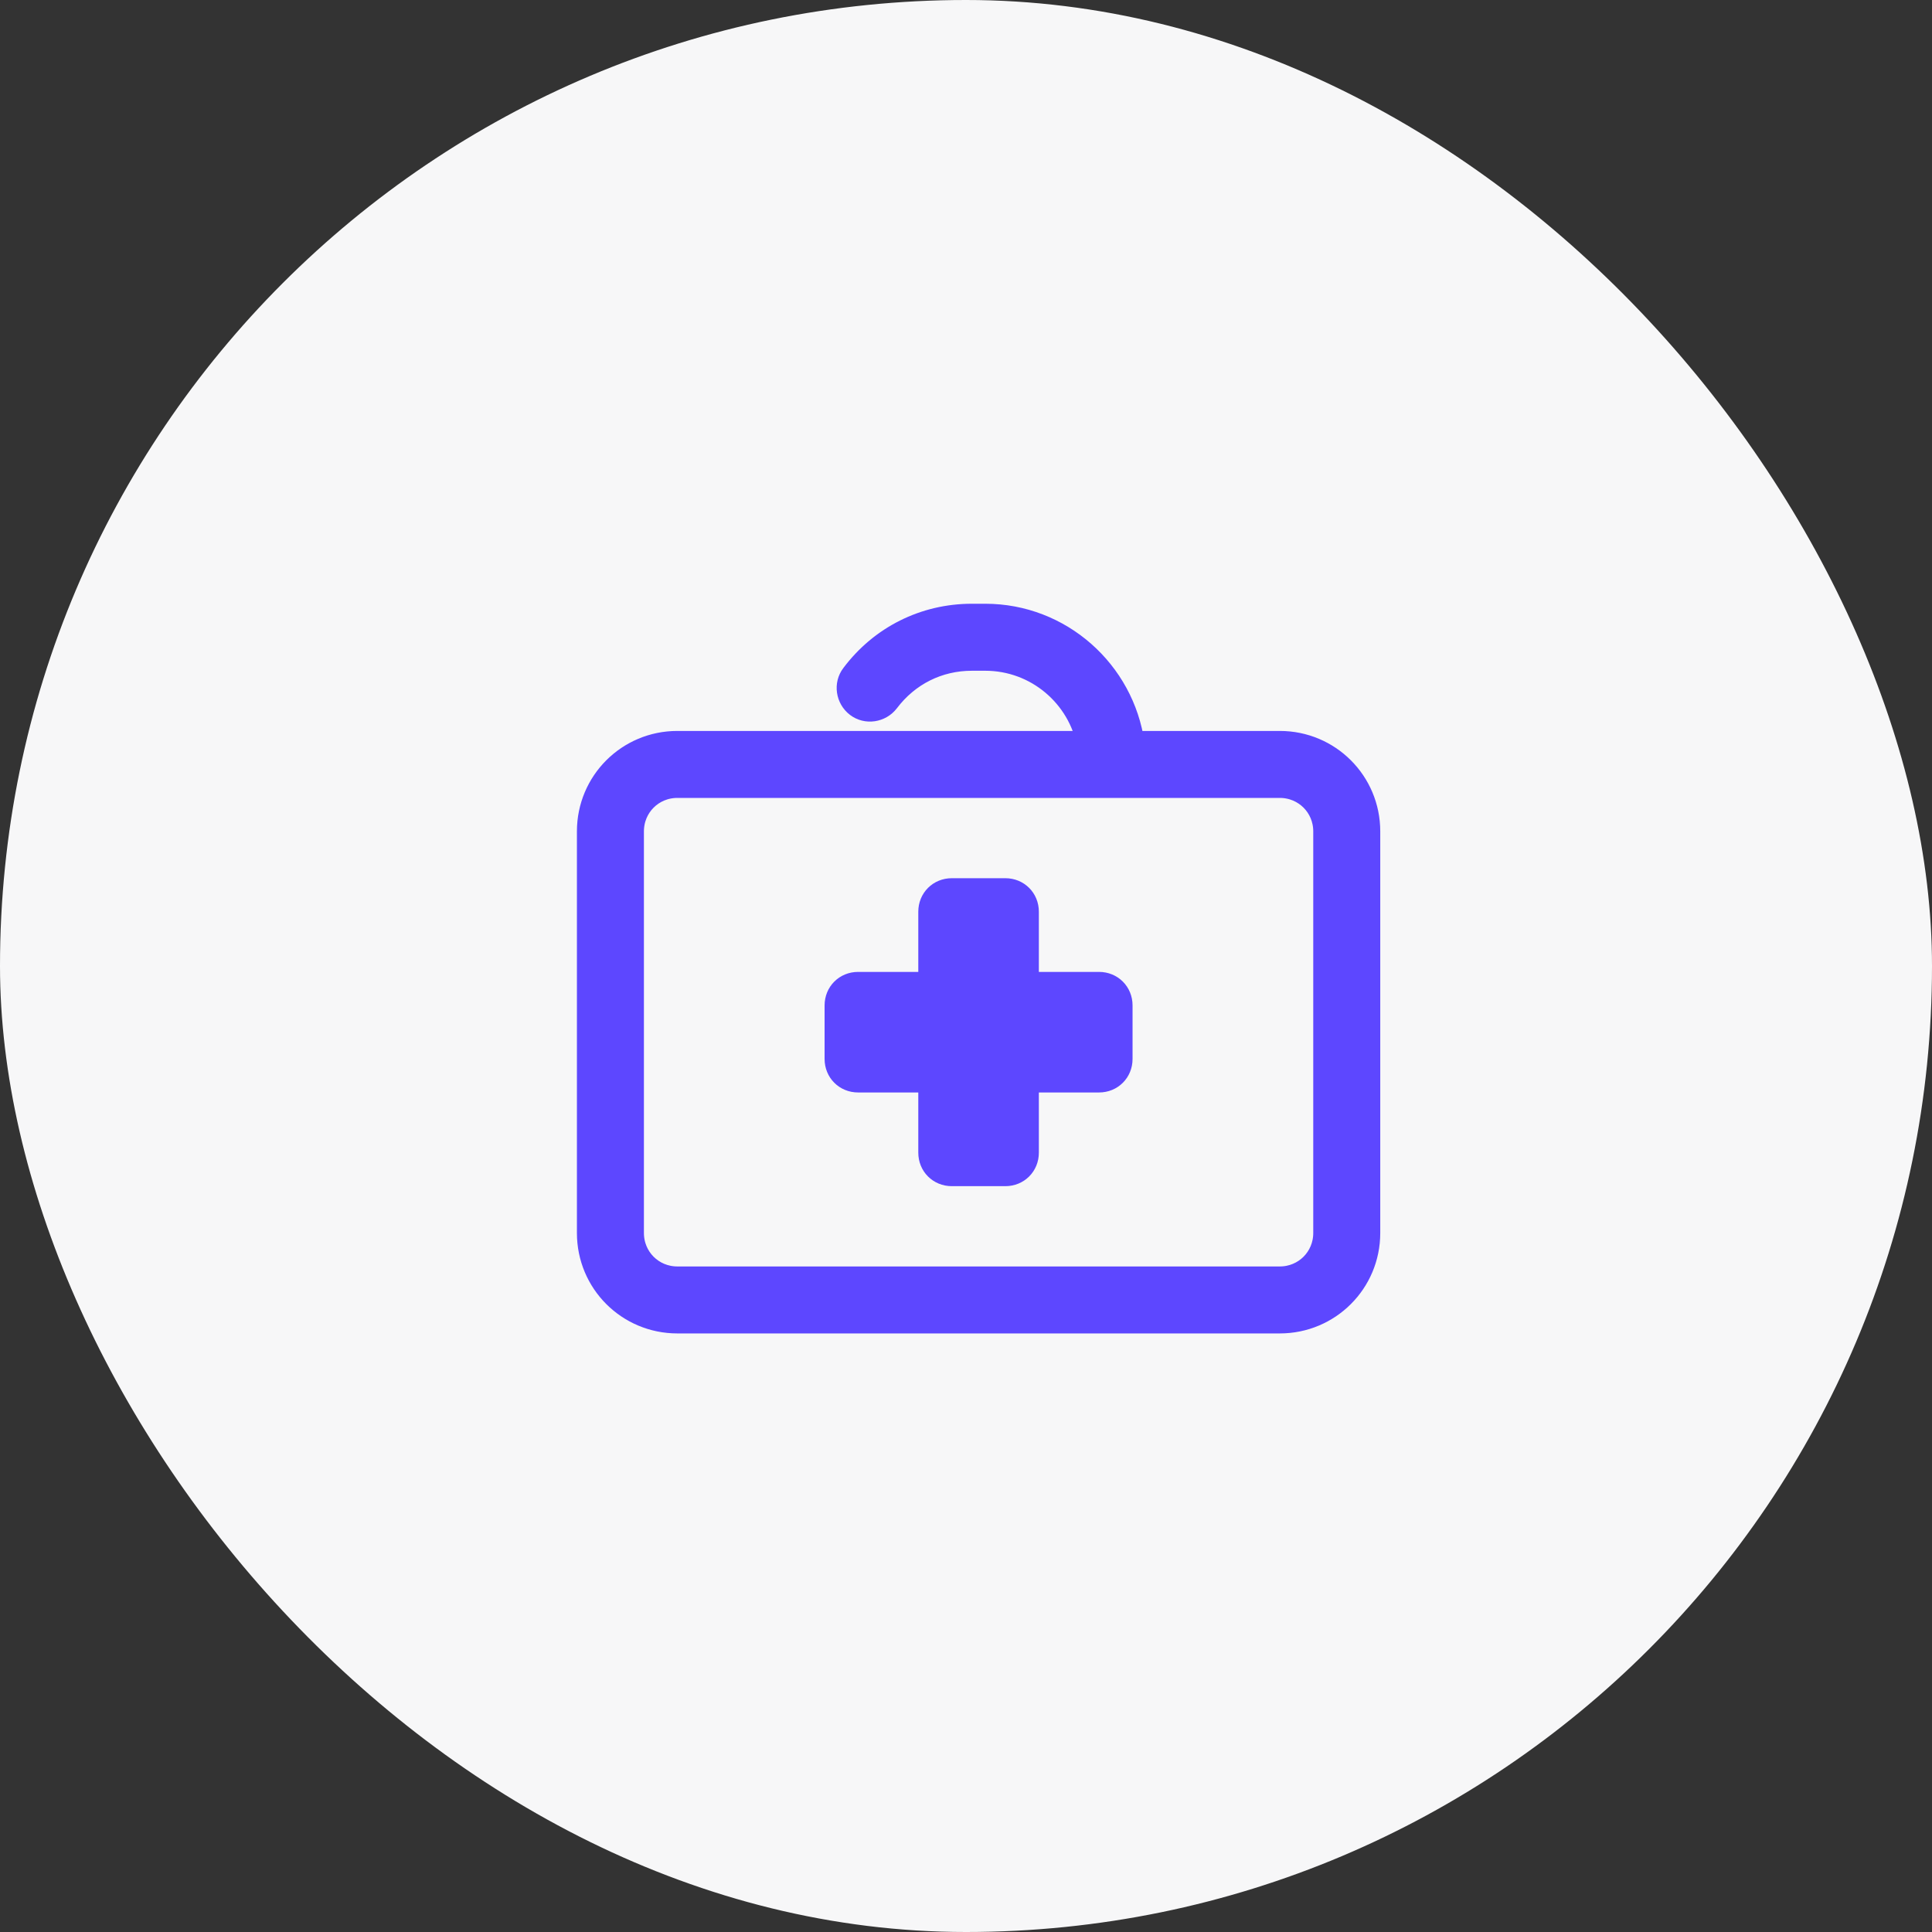
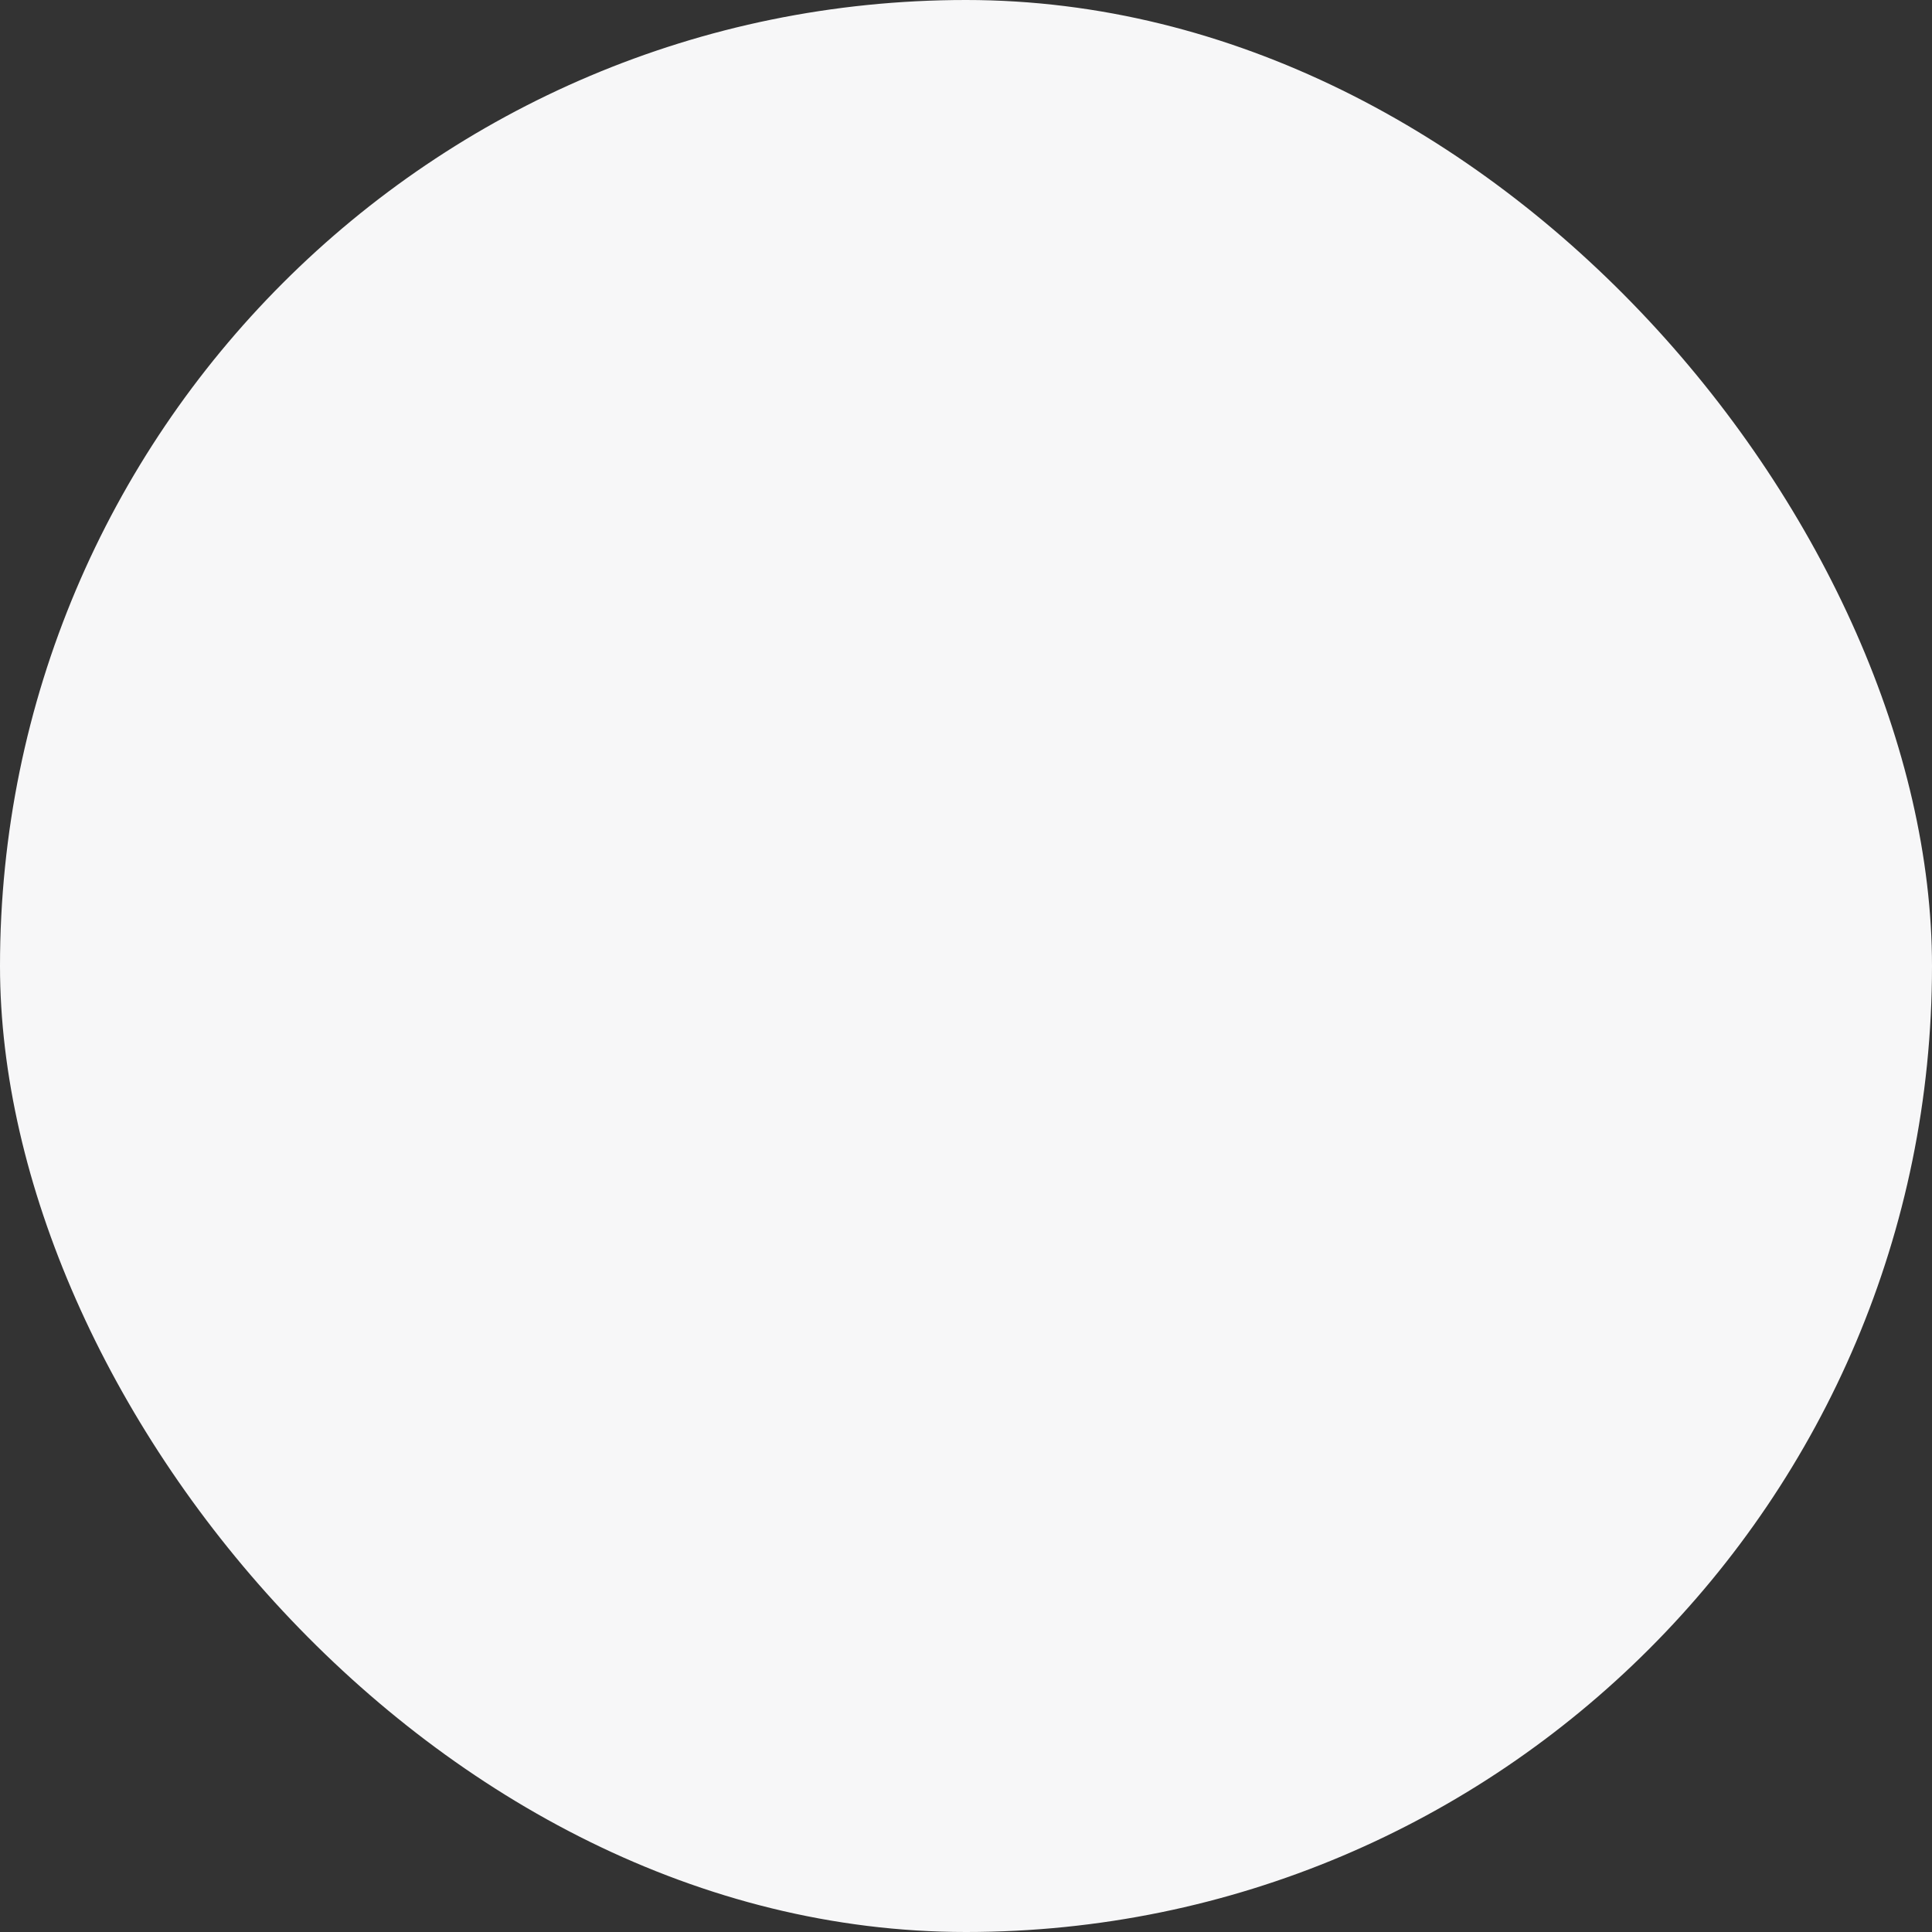
<svg xmlns="http://www.w3.org/2000/svg" width="72" height="72" viewBox="0 0 72 72" fill="none">
  <rect x="0" y="0" width="72" height="72" fill="#333333" stroke="none" />
  <rect width="72" height="72" rx="36" fill="#F7F7F8" />
-   <path d="M36.219 23C34.473 23 32.877 23.799 31.829 25.195C31.579 25.52 31.654 25.994 31.978 26.243C32.303 26.492 32.776 26.418 33.026 26.093C33.799 25.071 34.947 24.497 36.219 24.497H36.718C38.664 24.497 40.285 25.894 40.635 27.74H25.243C23.447 27.74 22 29.187 22 30.983V45.95C22 47.747 23.447 49.193 25.243 49.193H47.694C49.491 49.193 50.938 47.747 50.938 45.95V30.983C50.938 29.187 49.491 27.74 47.694 27.74H42.157C41.782 25.07 39.487 23 36.718 23H36.219ZM25.243 29.236H47.694C48.667 29.236 49.441 30.01 49.441 30.983V45.95C49.441 46.923 48.667 47.697 47.694 47.697H25.243C24.27 47.697 23.497 46.923 23.497 45.95V30.983C23.497 30.01 24.27 29.236 25.243 29.236ZM35.471 33.228C35.047 33.228 34.722 33.552 34.722 33.976V36.72H31.978C31.554 36.72 31.23 37.045 31.23 37.469V39.464C31.23 39.889 31.554 40.213 31.978 40.213H34.722V42.957C34.722 43.381 35.047 43.705 35.471 43.705H37.467C37.891 43.705 38.215 43.381 38.215 42.957V40.213H40.959C41.383 40.213 41.707 39.889 41.707 39.464V37.469C41.707 37.045 41.383 36.72 40.959 36.72H38.215V33.976C38.215 33.552 37.891 33.228 37.467 33.228H35.471Z" fill="#5D47FF" stroke="#5D47FF" />
</svg>